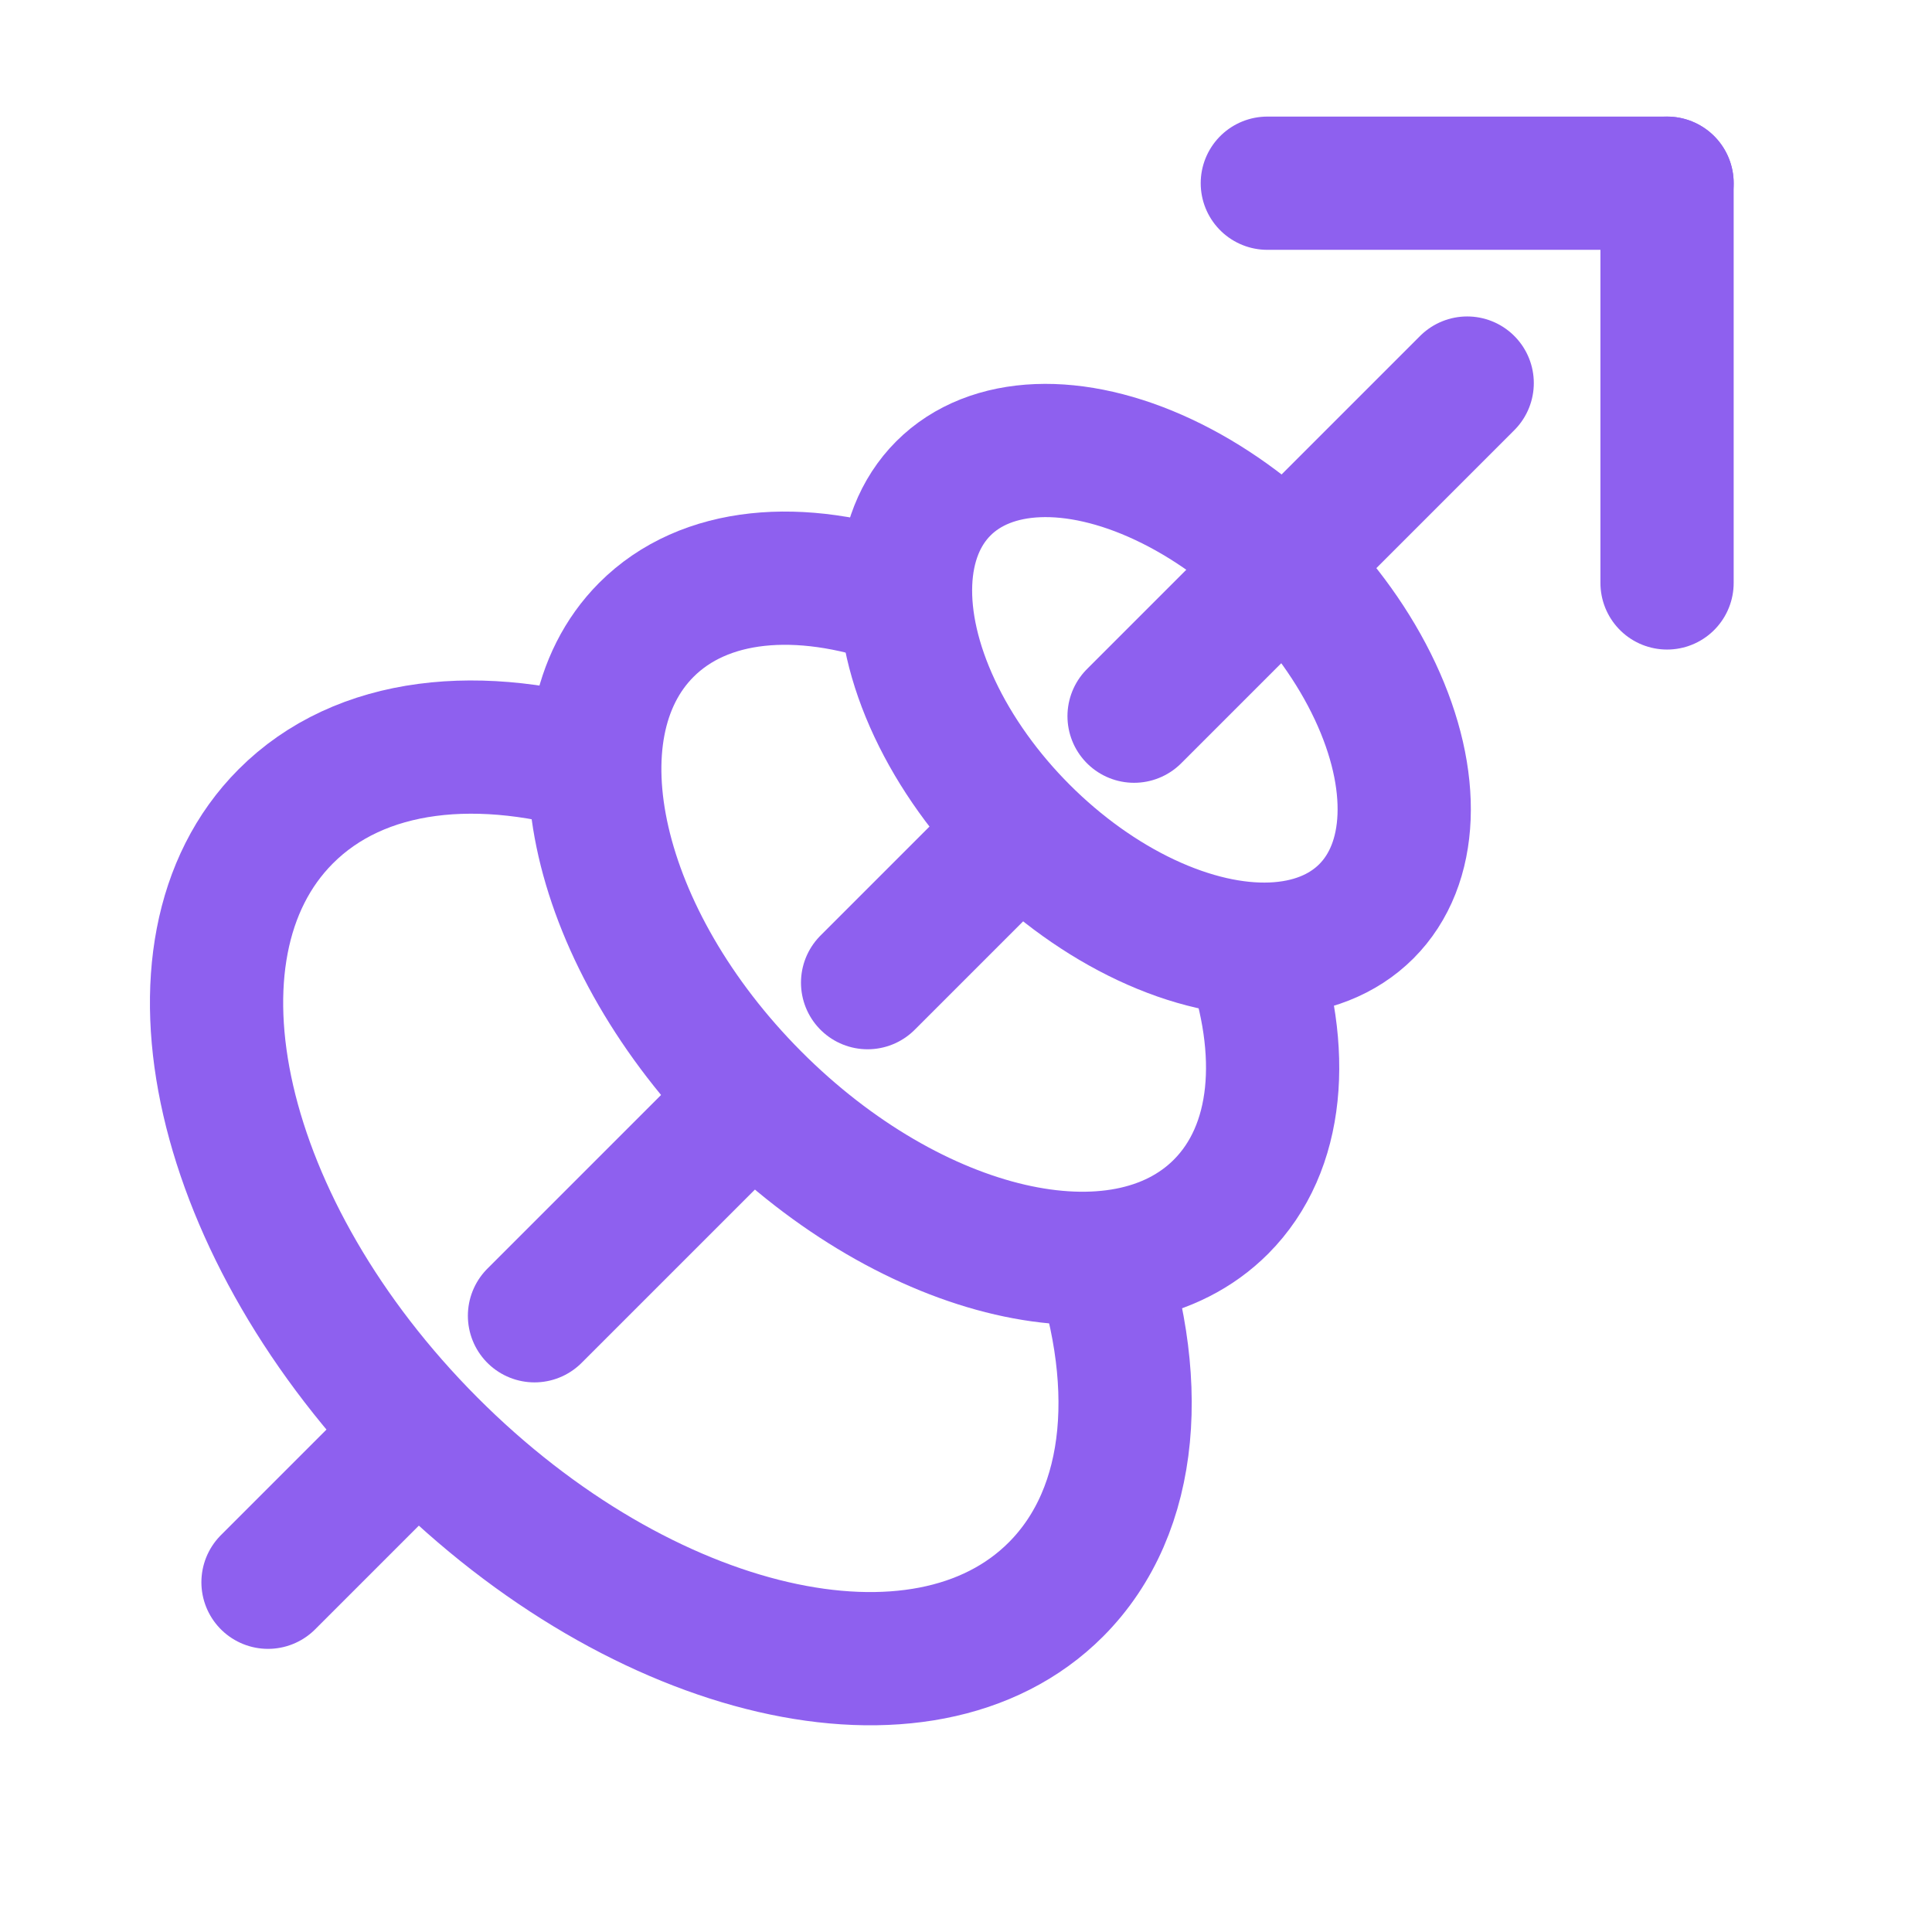
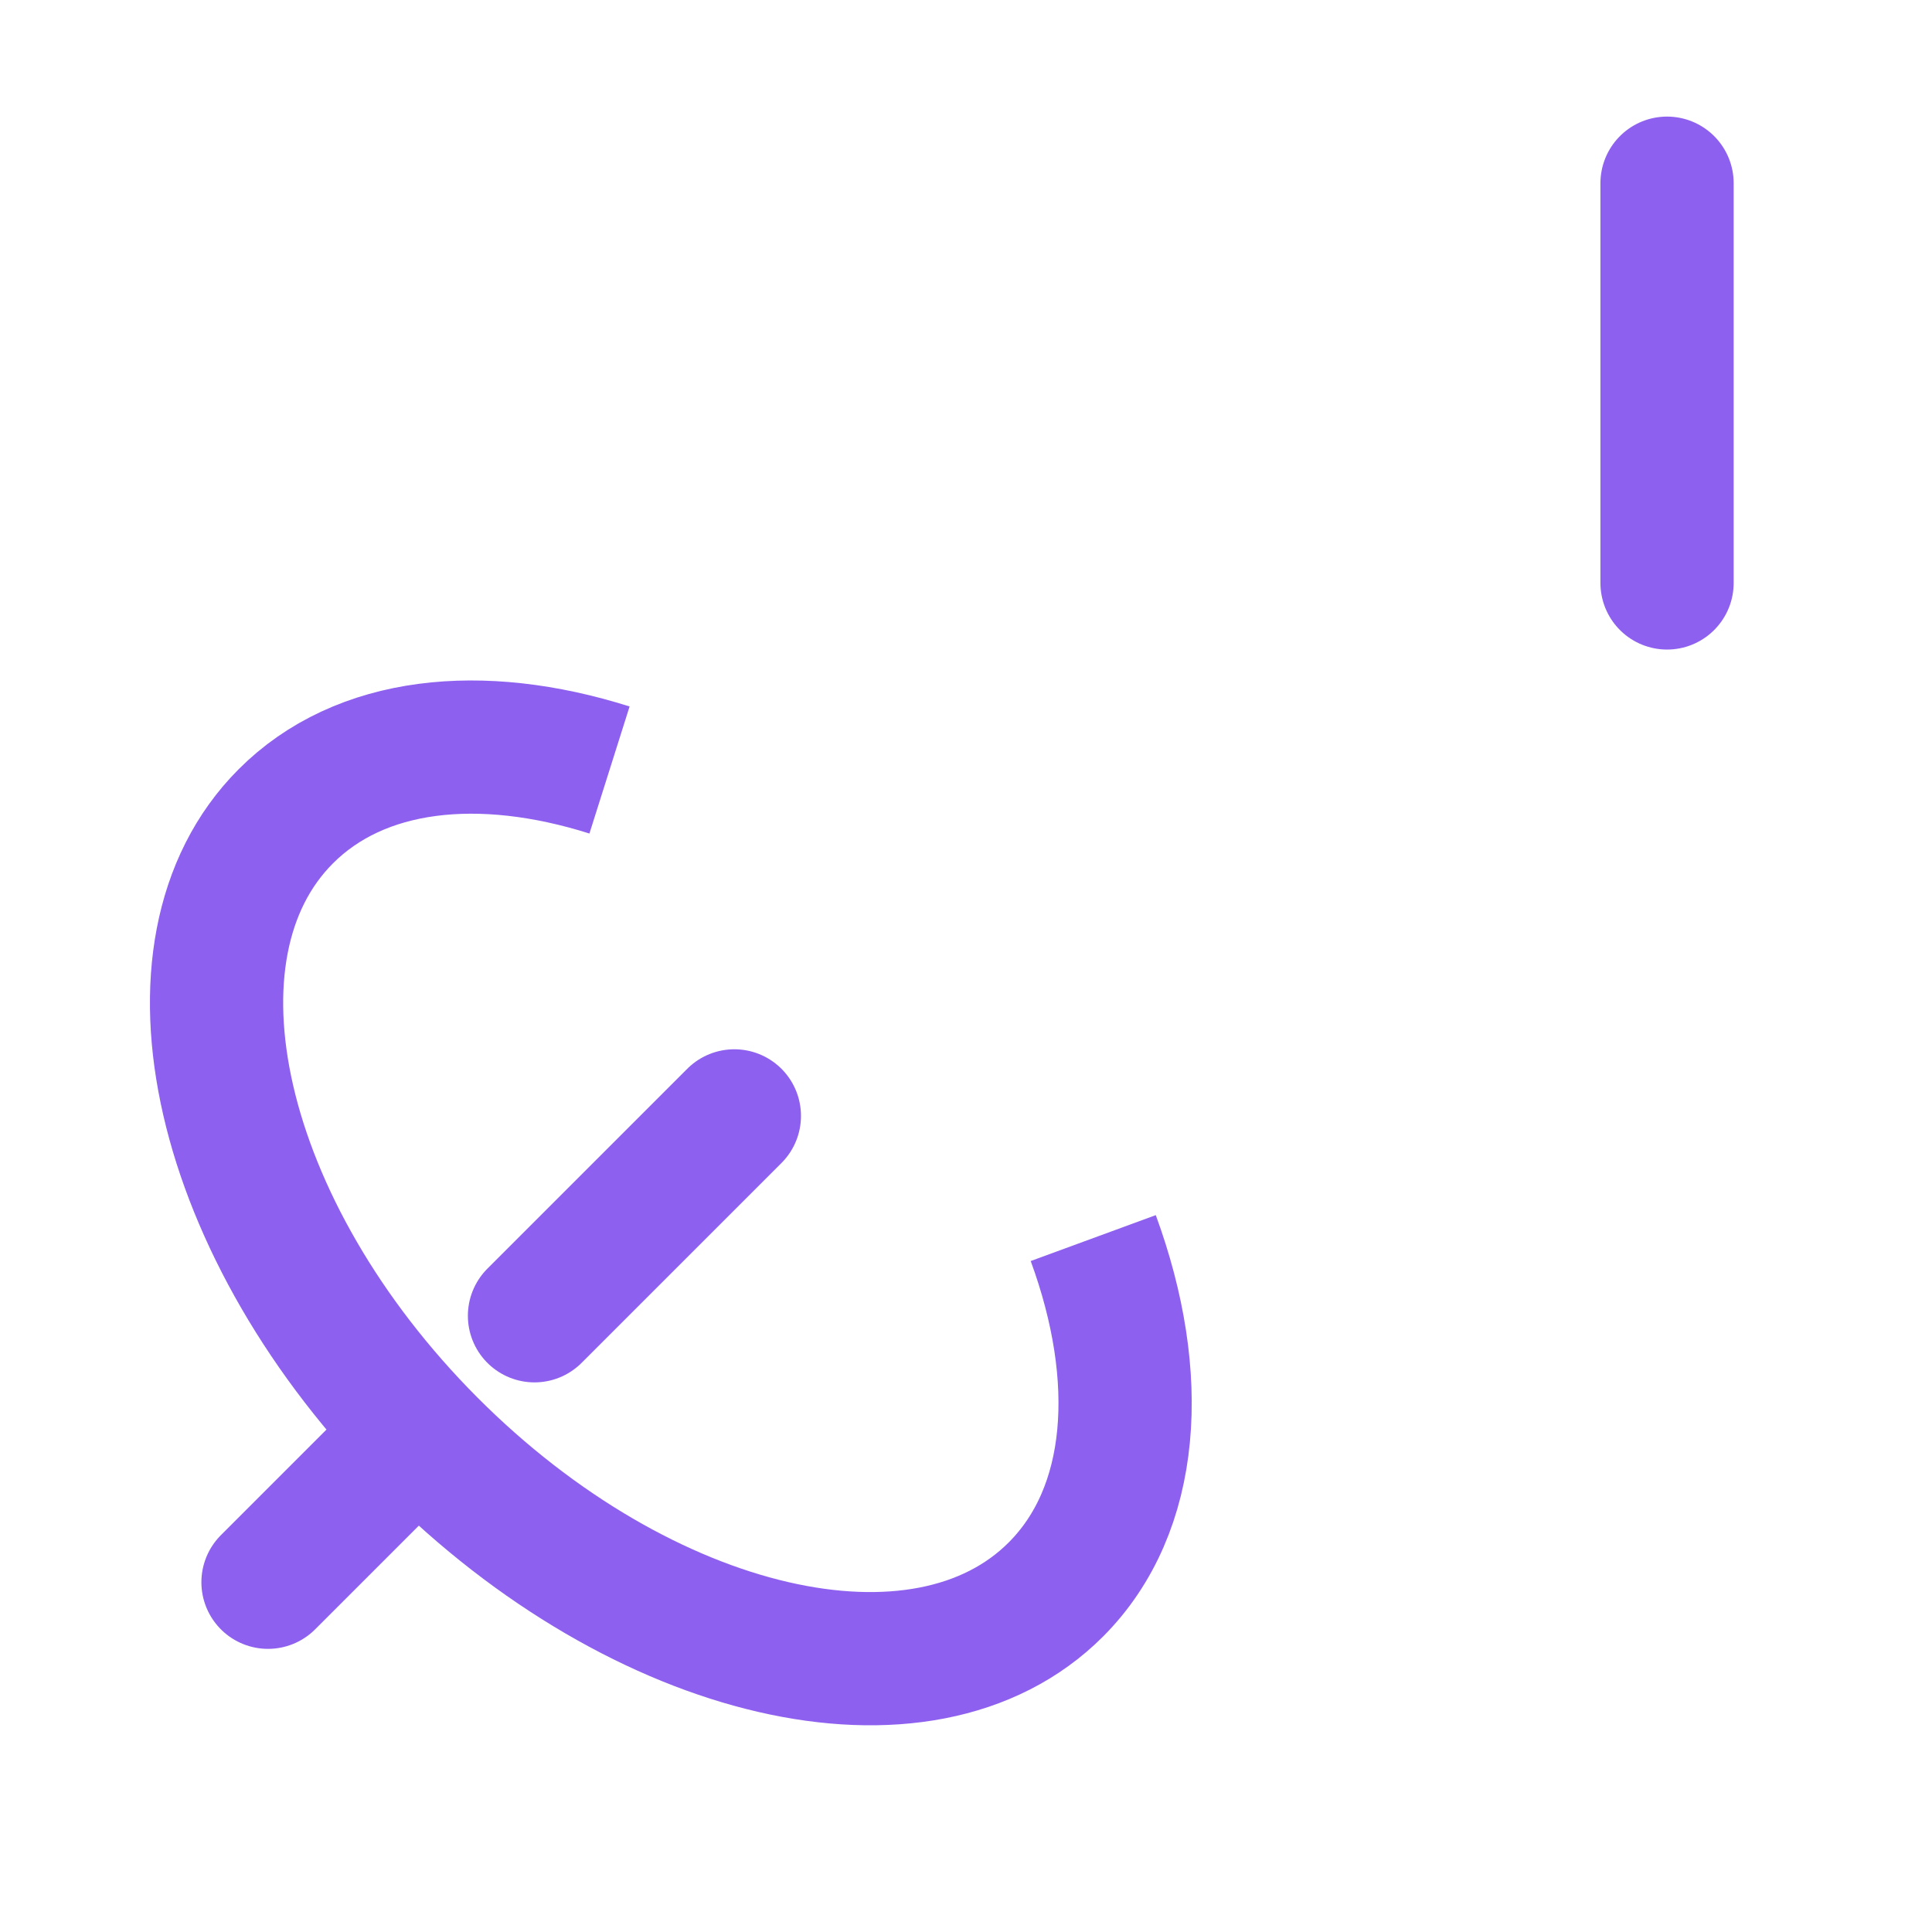
<svg xmlns="http://www.w3.org/2000/svg" width="29" height="29" viewBox="0 0 29 29" fill="none">
  <g clip-path="url(#clip0_52_9485)">
    <path d="M16.41 18.584C17.177 20.674 17.043 22.661 15.851 23.857C13.855 25.859 9.649 24.885 6.456 21.681C3.263 18.478 2.292 14.257 4.288 12.255C5.405 11.134 7.213 10.946 9.149 11.558" stroke="#8E60EF" stroke-width="2" />
-     <path d="M13.525 9.001C12.007 8.467 10.572 8.582 9.701 9.455C8.213 10.949 8.937 14.098 11.319 16.489C13.701 18.879 16.84 19.606 18.329 18.112C19.204 17.233 19.315 15.783 18.772 14.25" stroke="#8E60EF" stroke-width="2" />
-     <ellipse cx="17.335" cy="10.505" rx="4.489" ry="2.805" transform="rotate(45 17.335 10.505)" stroke="#8E60EF" stroke-width="2" />
-     <path d="M17.023 10.75L22.023 5.75" stroke="#8E60EF" stroke-width="2" stroke-linecap="round" />
    <path d="M4.023 23.75L6.023 21.75" stroke="#8E60EF" stroke-width="2" stroke-linecap="round" />
-     <path d="M13.023 14.75L15.023 12.75" stroke="#8E60EF" stroke-width="2" stroke-linecap="round" />
    <path d="M8.023 19.75L11.023 16.75" stroke="#8E60EF" stroke-width="2" stroke-linecap="round" />
-     <path d="M19.023 2.75L25.023 2.75" stroke="#8E60EF" stroke-width="2" stroke-linecap="round" />
    <path d="M25.023 8.75V2.75" stroke="#8E60EF" stroke-width="2" stroke-linecap="round" />
  </g>
  <defs>
    <clipPath id="clip0_52_9485">
      <rect width="28" height="28" fill="white" transform="translate(0.023 0.75)" />
    </clipPath>
  </defs>
</svg>